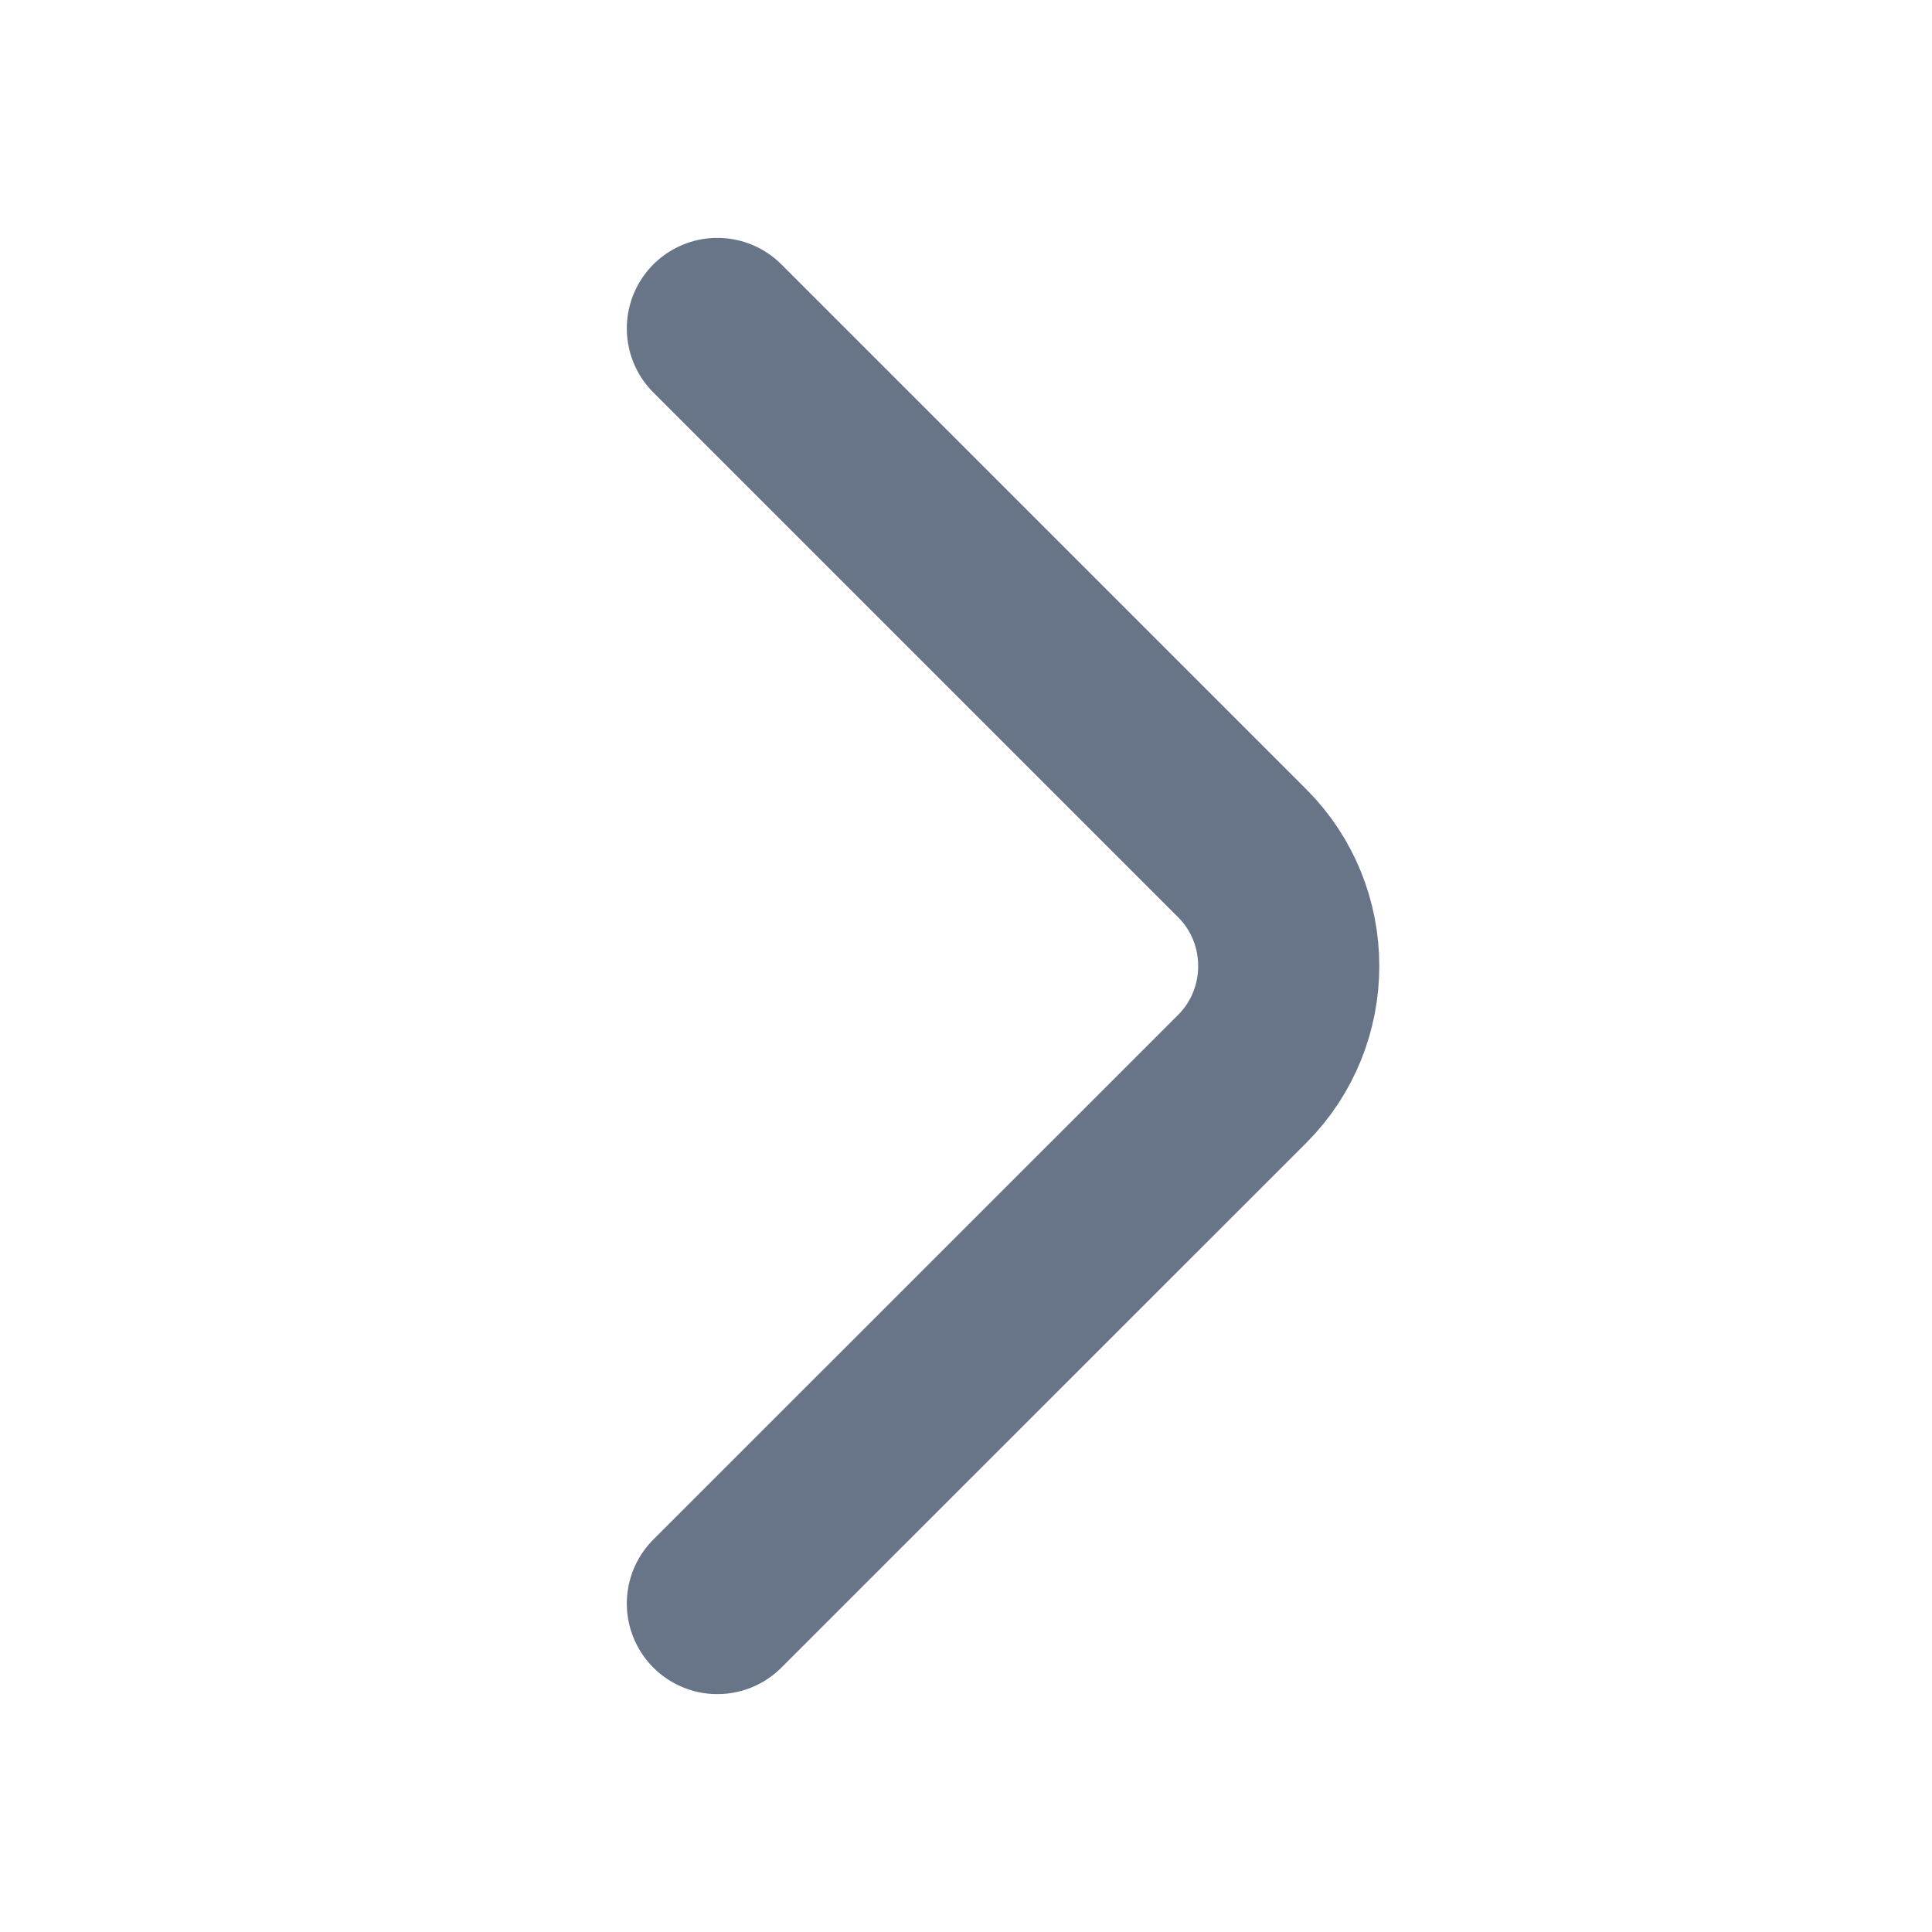
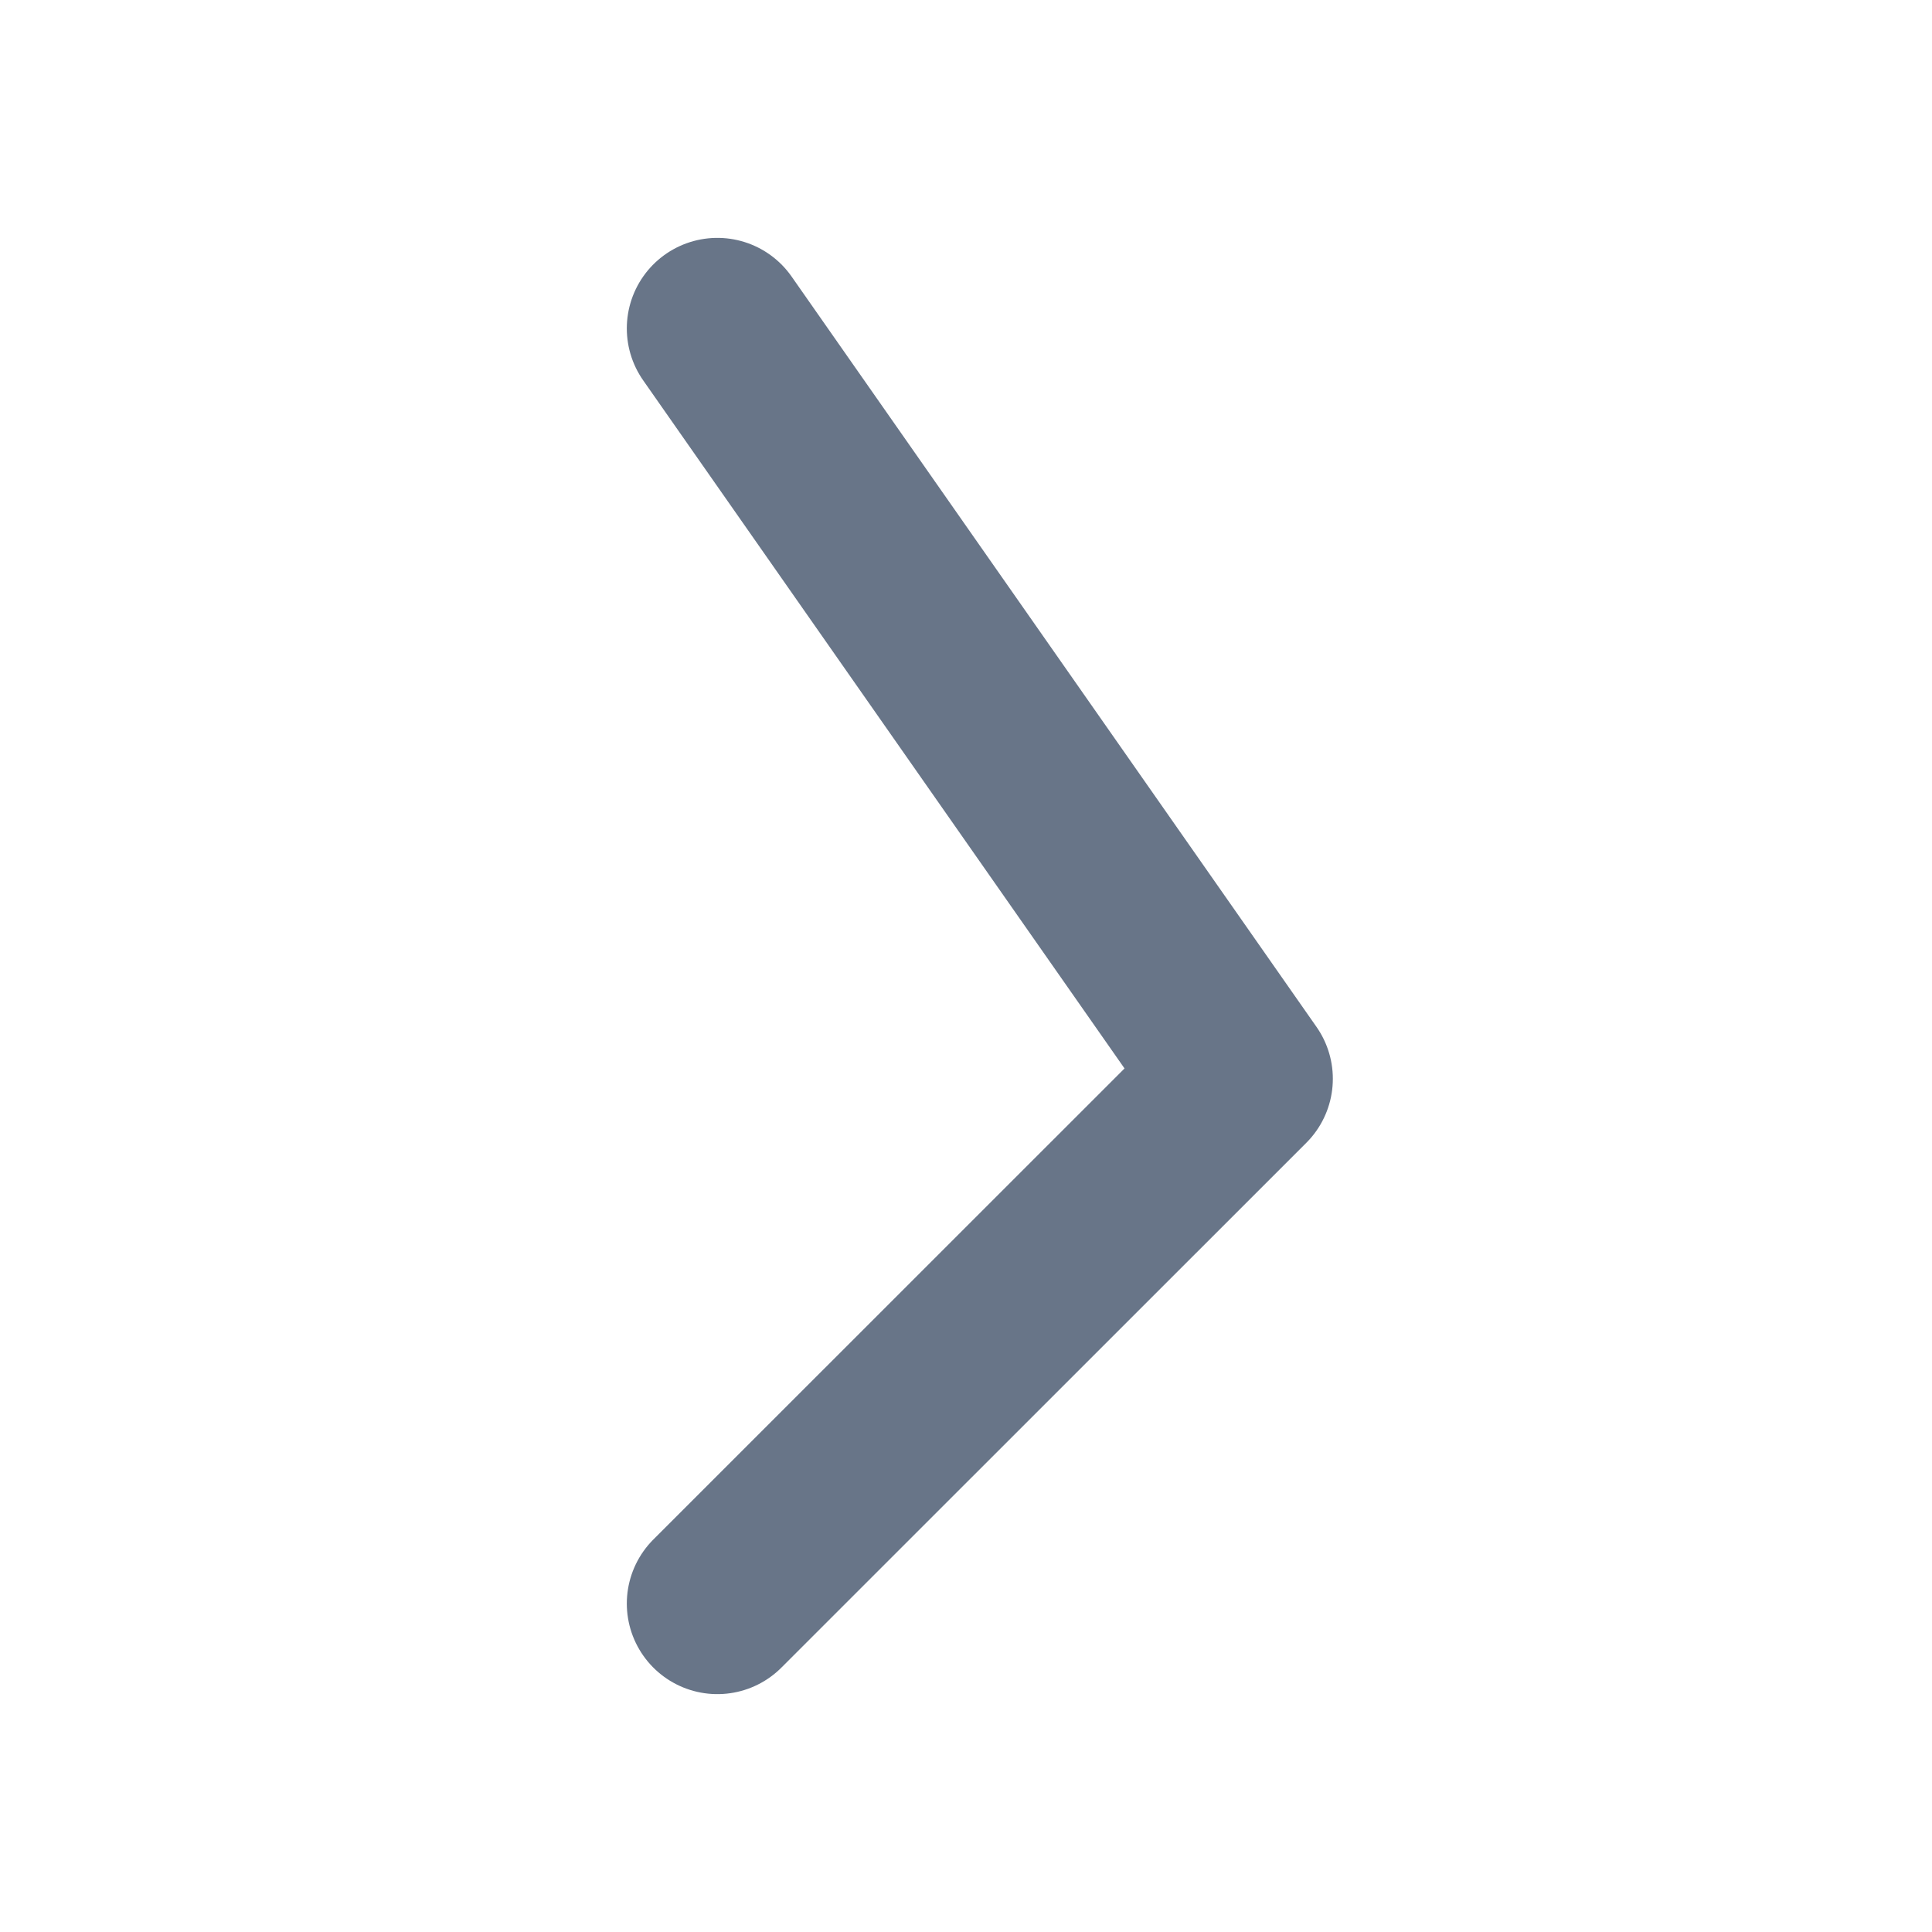
<svg xmlns="http://www.w3.org/2000/svg" width="16" height="16" viewBox="0 0 16 16" fill="none">
-   <path d="M5.941 13.28L10.288 8.934C10.801 8.42 10.801 7.58 10.288 7.067L5.941 2.72" stroke="#687588" stroke-width="1.5" stroke-miterlimit="10" stroke-linecap="round" stroke-linejoin="round" />
+   <path d="M5.941 13.28L10.288 8.934L5.941 2.72" stroke="#687588" stroke-width="1.5" stroke-miterlimit="10" stroke-linecap="round" stroke-linejoin="round" />
</svg>